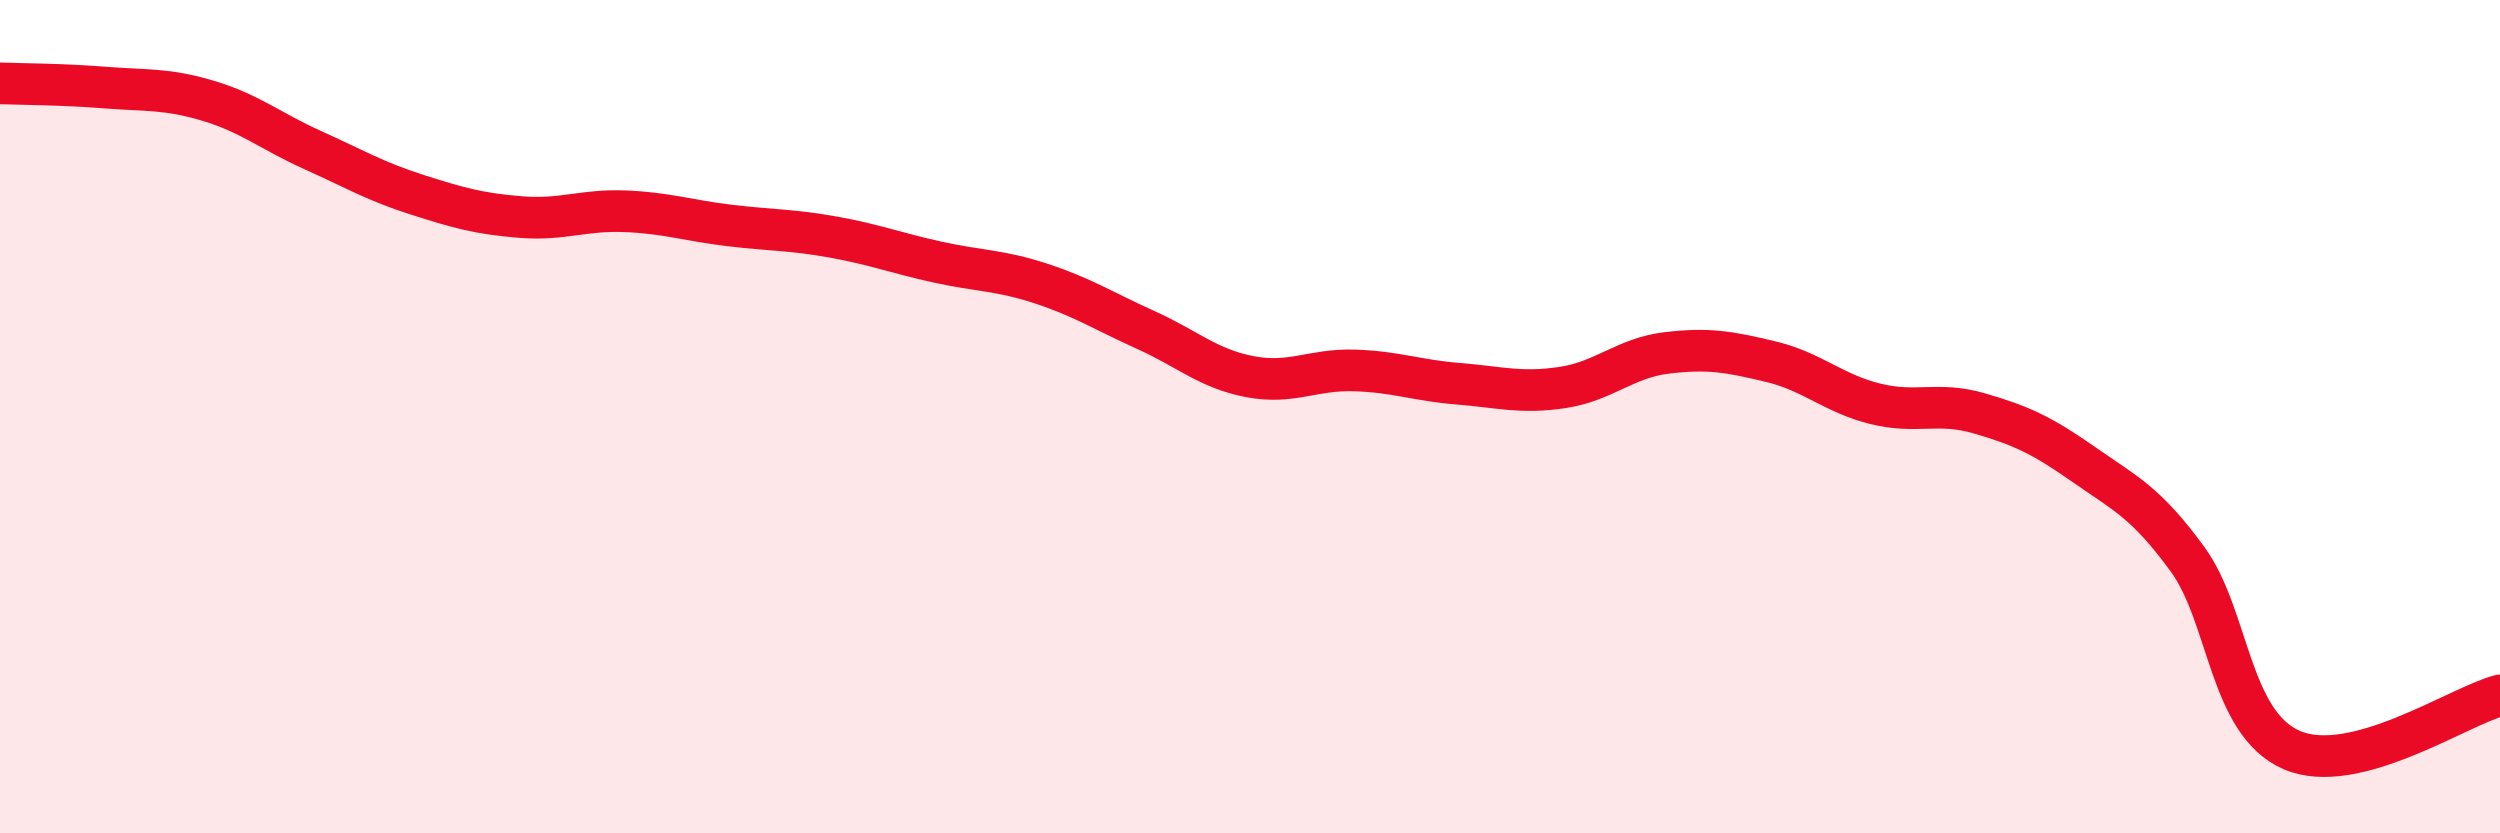
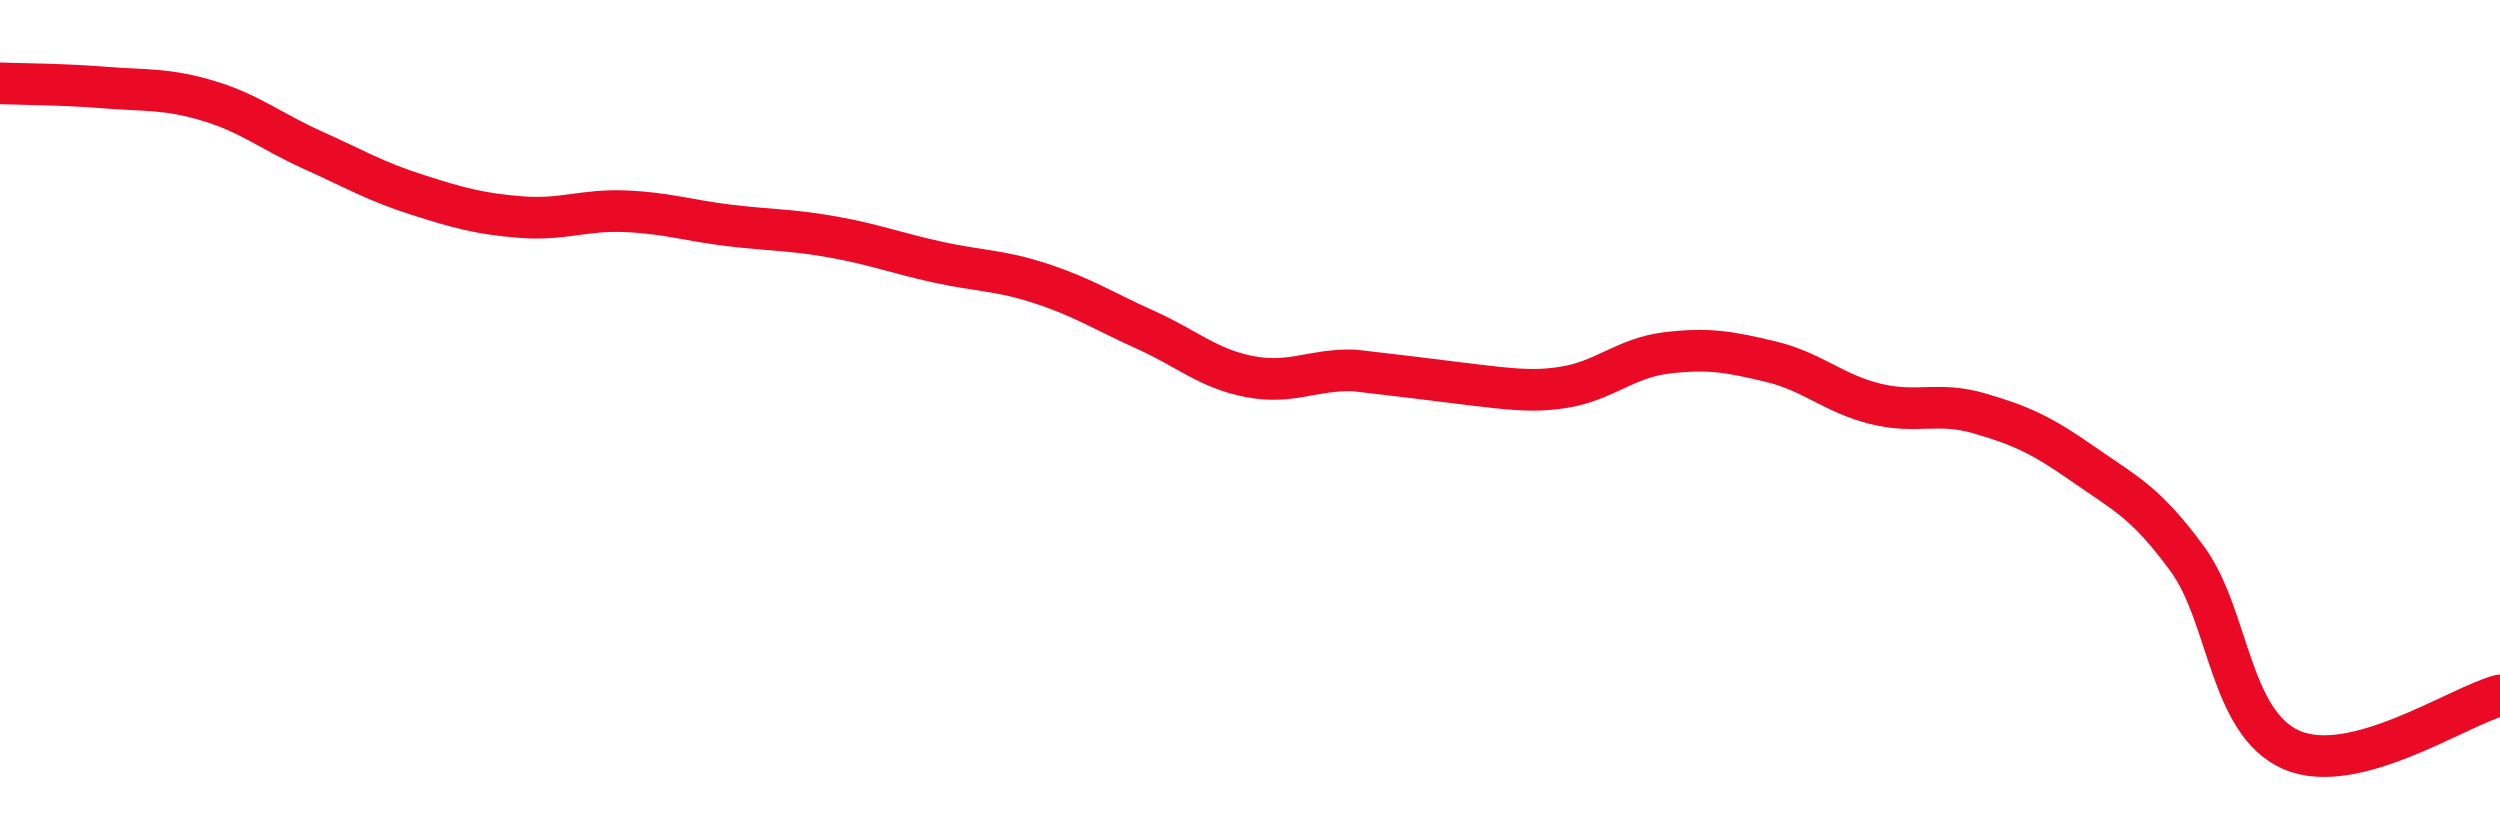
<svg xmlns="http://www.w3.org/2000/svg" width="60" height="20" viewBox="0 0 60 20">
-   <path d="M 0,2 C 0.5,2.02 1.5,2.02 2.5,2.1 C 3.5,2.18 4,2.12 5,2.42 C 6,2.72 6.5,3.15 7.5,3.6 C 8.5,4.05 9,4.35 10,4.67 C 11,4.99 11.5,5.13 12.5,5.21 C 13.5,5.29 14,5.03 15,5.07 C 16,5.11 16.5,5.29 17.5,5.41 C 18.5,5.53 19,5.51 20,5.69 C 21,5.87 21.5,6.07 22.5,6.29 C 23.5,6.51 24,6.48 25,6.81 C 26,7.14 26.5,7.47 27.5,7.92 C 28.5,8.37 29,8.85 30,9.04 C 31,9.23 31.5,8.86 32.5,8.89 C 33.5,8.92 34,9.13 35,9.21 C 36,9.29 36.5,9.45 37.5,9.3 C 38.5,9.15 39,8.59 40,8.47 C 41,8.35 41.5,8.44 42.5,8.68 C 43.5,8.92 44,9.44 45,9.69 C 46,9.94 46.5,9.63 47.5,9.92 C 48.5,10.21 49,10.44 50,11.14 C 51,11.84 51.5,12.05 52.5,13.42 C 53.5,14.79 53.5,17.35 55,18 C 56.5,18.65 59,16.95 60,16.69L60 20L0 20Z" fill="#EB0A25" opacity="0.1" stroke-linecap="round" stroke-linejoin="round" />
-   <path d="M 0,2 C 0.5,2.02 1.5,2.02 2.5,2.1 C 3.5,2.18 4,2.12 5,2.42 C 6,2.72 6.5,3.15 7.5,3.6 C 8.5,4.05 9,4.35 10,4.67 C 11,4.99 11.5,5.13 12.5,5.21 C 13.5,5.29 14,5.03 15,5.07 C 16,5.11 16.5,5.29 17.5,5.41 C 18.5,5.53 19,5.51 20,5.69 C 21,5.87 21.5,6.07 22.5,6.29 C 23.5,6.51 24,6.48 25,6.81 C 26,7.14 26.5,7.47 27.5,7.92 C 28.5,8.37 29,8.85 30,9.04 C 31,9.23 31.5,8.86 32.5,8.89 C 33.5,8.92 34,9.13 35,9.21 C 36,9.29 36.5,9.45 37.5,9.3 C 38.5,9.15 39,8.59 40,8.47 C 41,8.35 41.5,8.44 42.5,8.68 C 43.5,8.92 44,9.44 45,9.69 C 46,9.94 46.5,9.63 47.5,9.92 C 48.5,10.21 49,10.44 50,11.14 C 51,11.84 51.5,12.05 52.5,13.42 C 53.5,14.79 53.5,17.35 55,18 C 56.5,18.65 59,16.95 60,16.69" stroke="#EB0A25" stroke-width="1" fill="none" stroke-linecap="round" stroke-linejoin="round" />
+   <path d="M 0,2 C 0.5,2.02 1.5,2.02 2.5,2.1 C 3.5,2.18 4,2.12 5,2.42 C 6,2.72 6.5,3.15 7.5,3.6 C 8.5,4.05 9,4.35 10,4.67 C 11,4.99 11.5,5.13 12.5,5.21 C 13.5,5.29 14,5.03 15,5.07 C 16,5.11 16.5,5.29 17.5,5.41 C 18.5,5.53 19,5.51 20,5.69 C 21,5.87 21.5,6.07 22.5,6.29 C 23.5,6.51 24,6.48 25,6.81 C 26,7.14 26.5,7.47 27.5,7.92 C 28.5,8.37 29,8.85 30,9.04 C 31,9.23 31.5,8.86 32.5,8.89 C 36,9.29 36.5,9.45 37.5,9.3 C 38.5,9.15 39,8.59 40,8.47 C 41,8.35 41.5,8.44 42.5,8.68 C 43.5,8.92 44,9.44 45,9.69 C 46,9.94 46.5,9.63 47.5,9.92 C 48.5,10.21 49,10.44 50,11.14 C 51,11.84 51.5,12.05 52.5,13.42 C 53.5,14.79 53.5,17.35 55,18 C 56.5,18.65 59,16.95 60,16.69" stroke="#EB0A25" stroke-width="1" fill="none" stroke-linecap="round" stroke-linejoin="round" />
</svg>